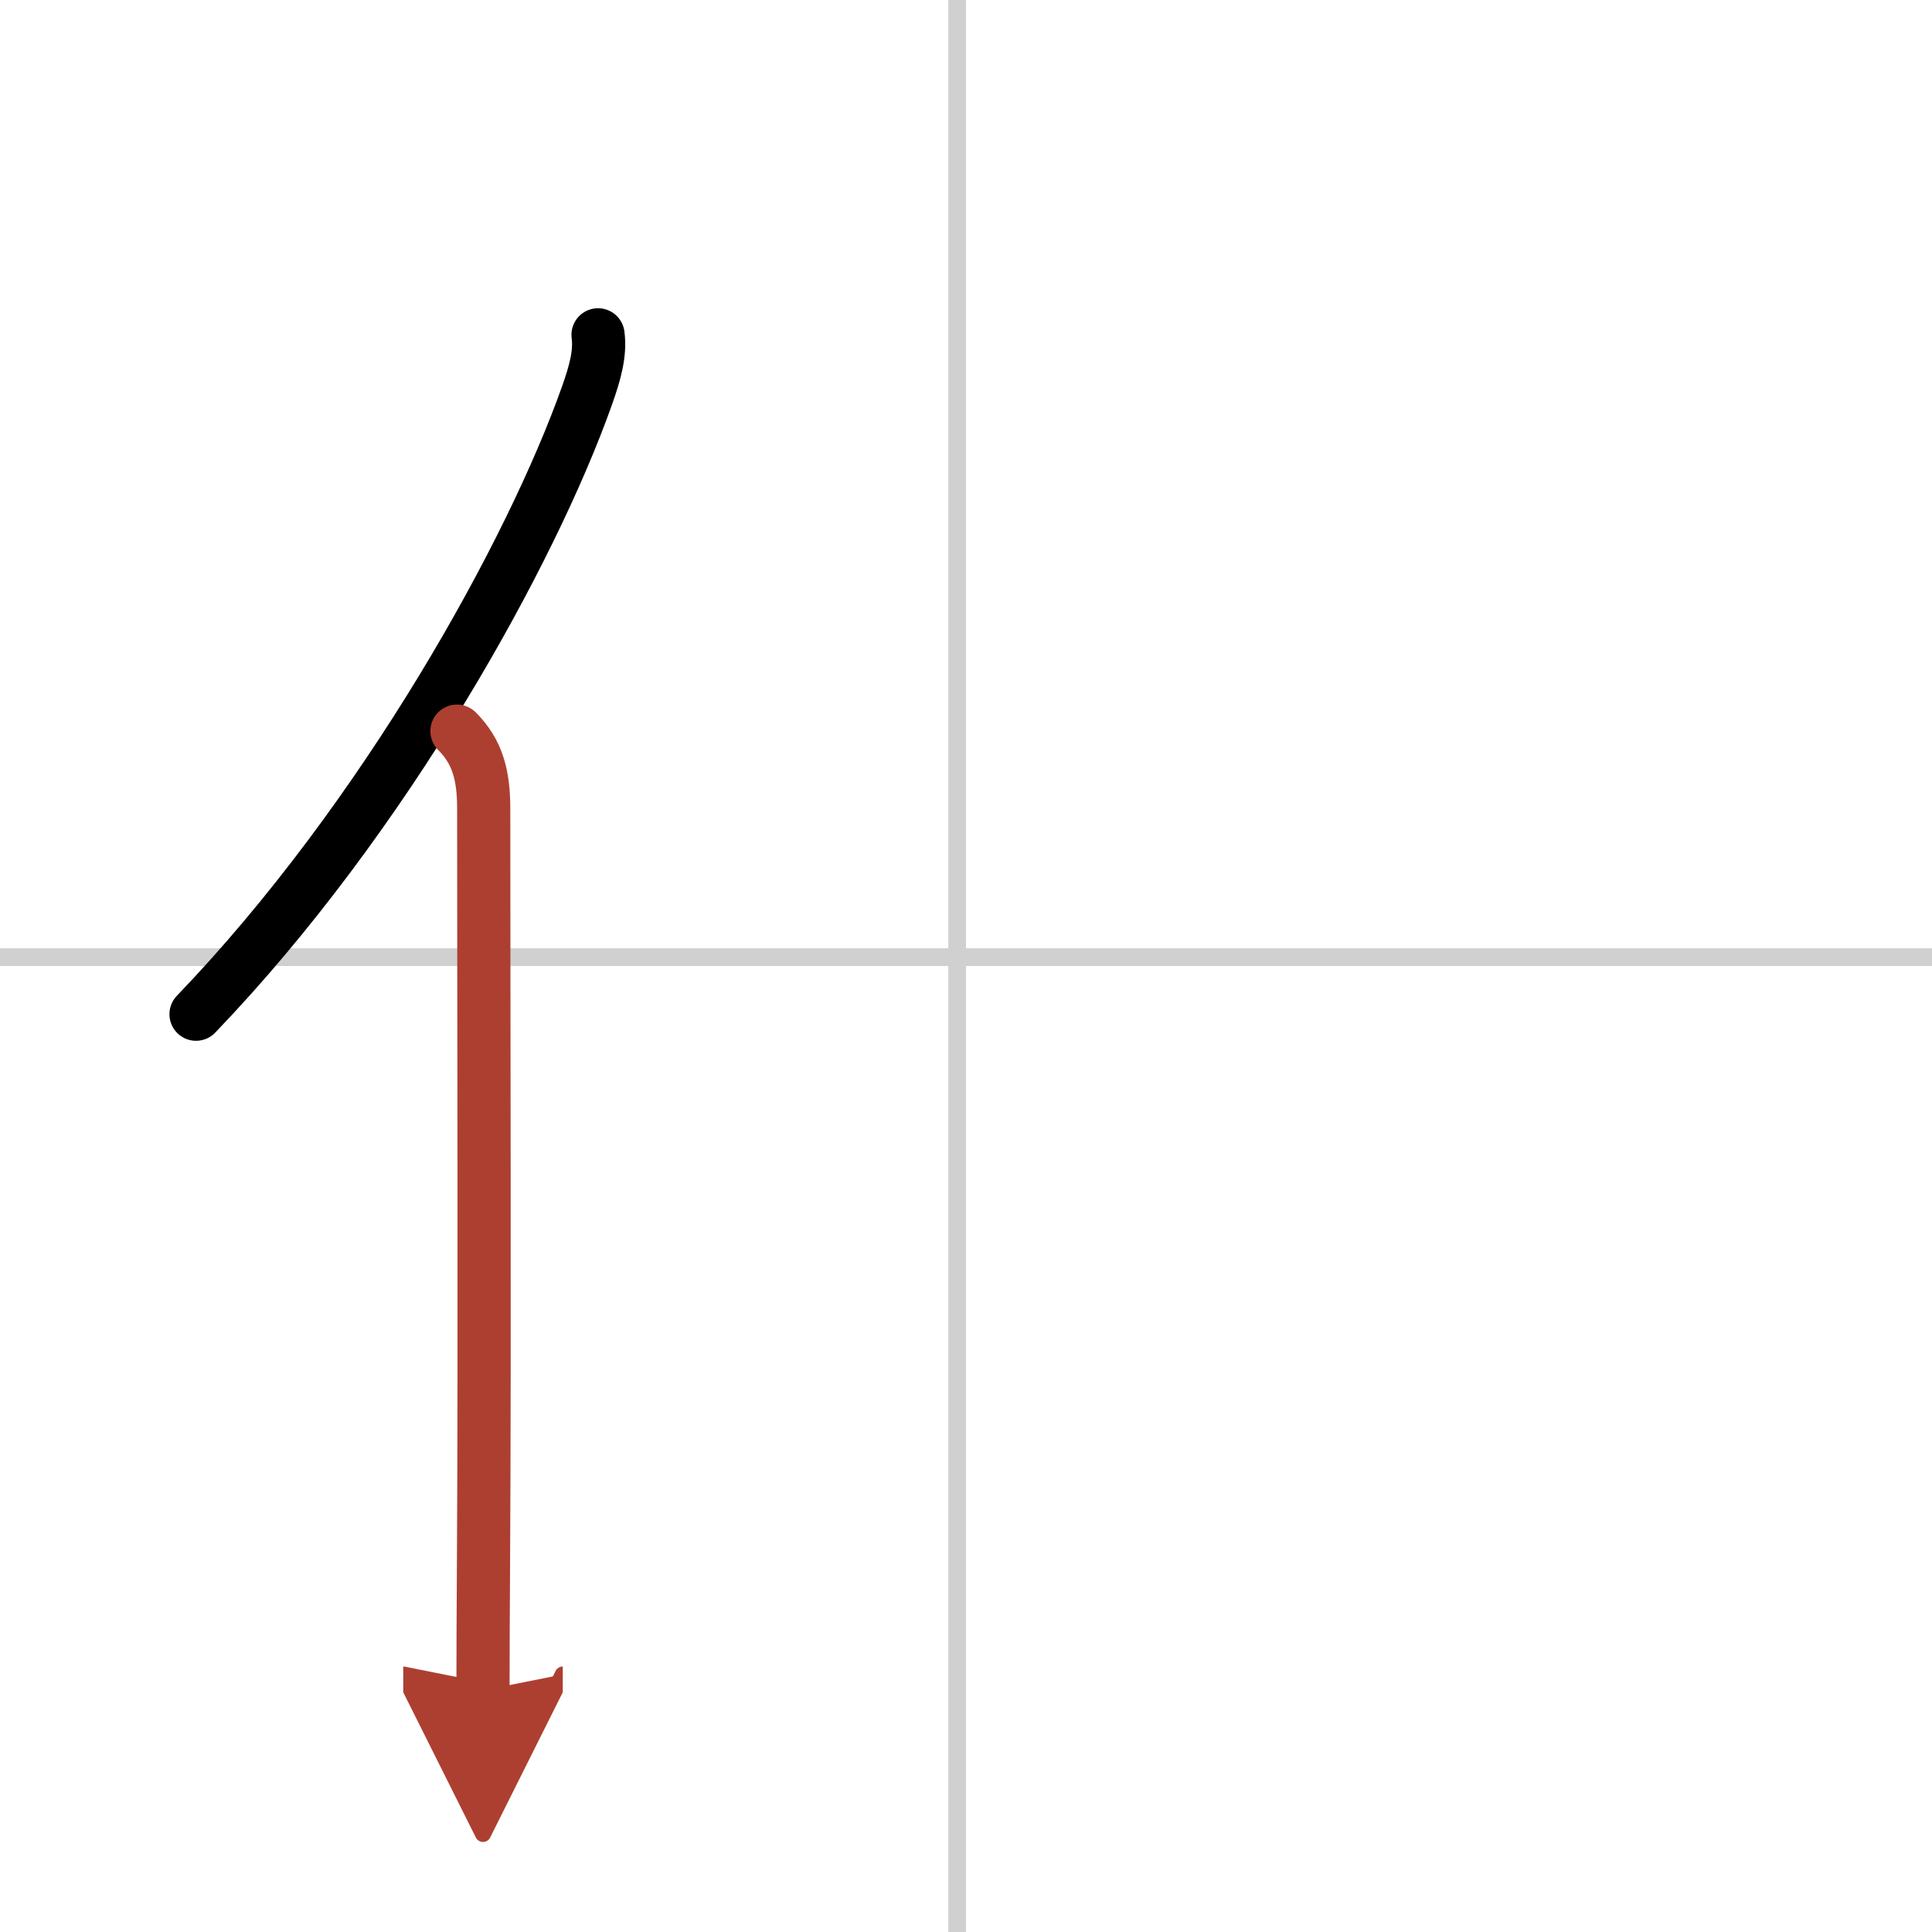
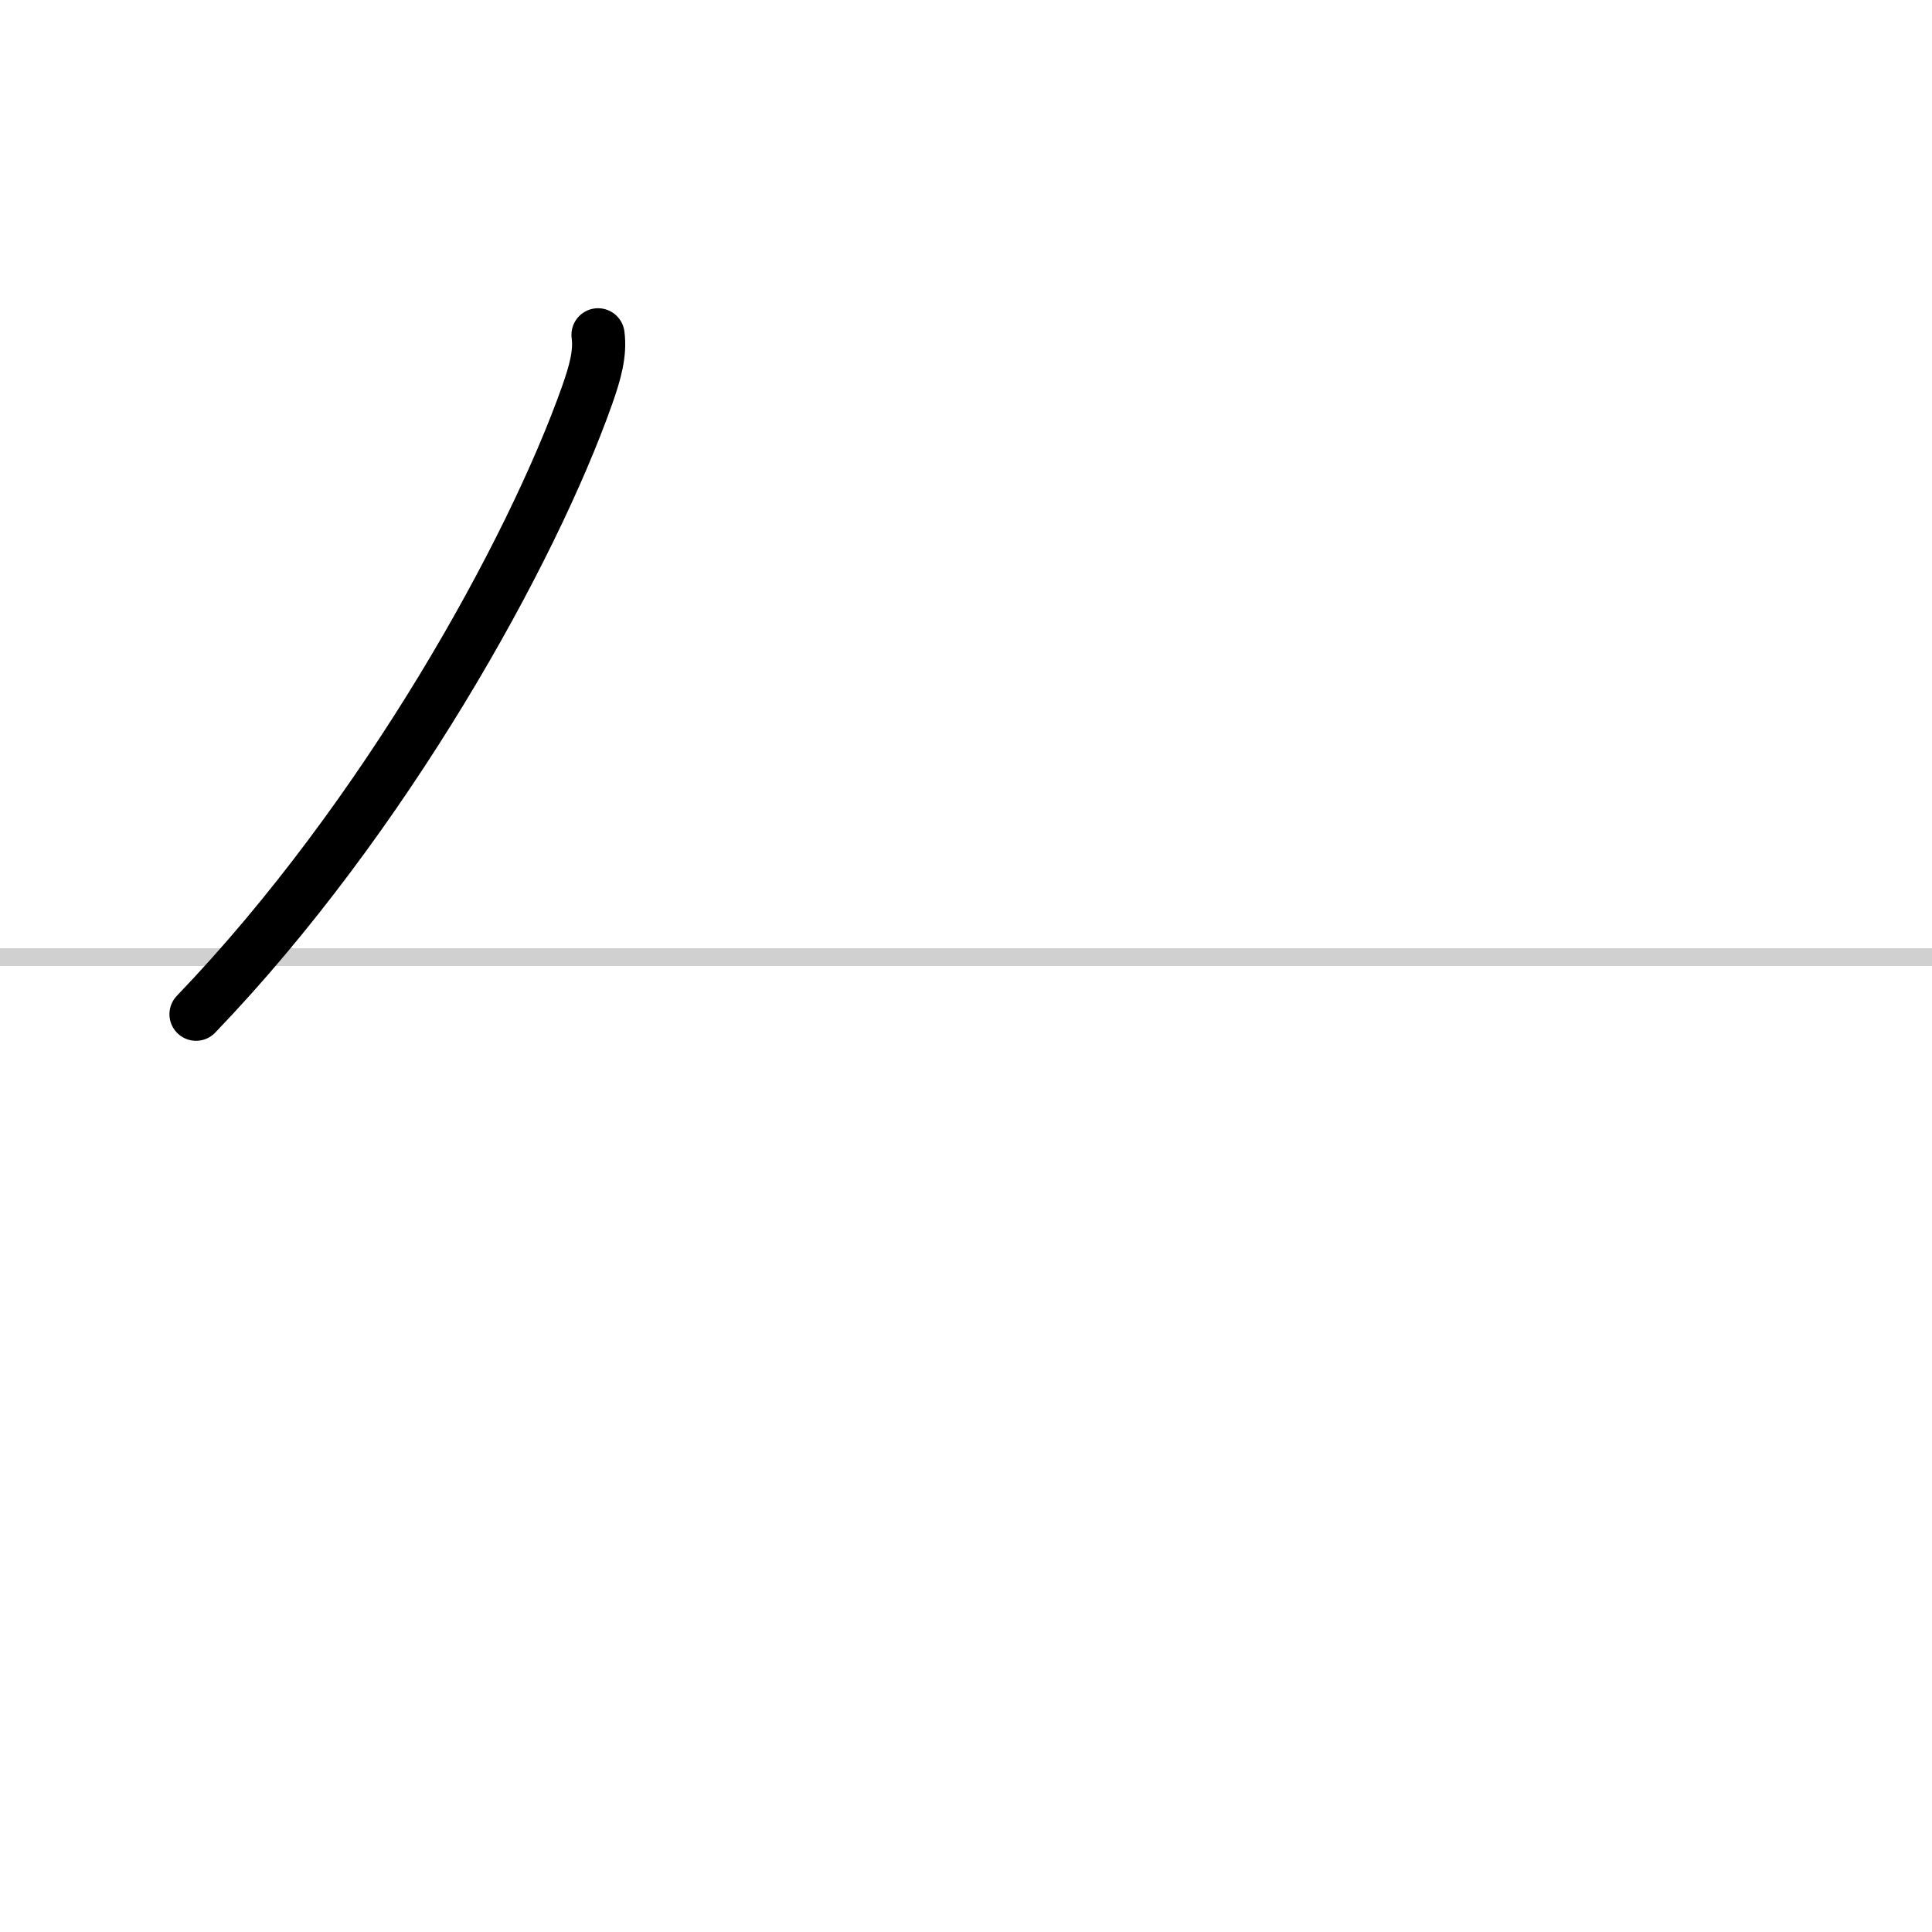
<svg xmlns="http://www.w3.org/2000/svg" width="400" height="400" viewBox="0 0 109 109">
  <defs>
    <marker id="a" markerWidth="4" orient="auto" refX="1" refY="5" viewBox="0 0 10 10">
      <polyline points="0 0 10 5 0 10 1 5" fill="#ad3f31" stroke="#ad3f31" />
    </marker>
  </defs>
  <g fill="none" stroke="#000" stroke-linecap="round" stroke-linejoin="round" stroke-width="3">
    <rect width="100%" height="100%" fill="#fff" stroke="#fff" />
-     <line x1="54" x2="54" y2="109" stroke="#d0d0d0" stroke-width="1" />
    <line x2="109" y1="54" y2="54" stroke="#d0d0d0" stroke-width="1" />
    <path d="m33.74 18.89c0.14 1.05-0.17 2.15-0.62 3.42-3.12 8.81-11.39 23.8-22.06 34.91" />
-     <path d="m25.78 41.25c1.17 1.17 1.51 2.5 1.51 4.38 0 10.65 0.06 30.76-0.01 42.12-0.02 3.15-0.03 5.79-0.03 7.62" marker-end="url(#a)" stroke="#ad3f31" />
  </g>
</svg>